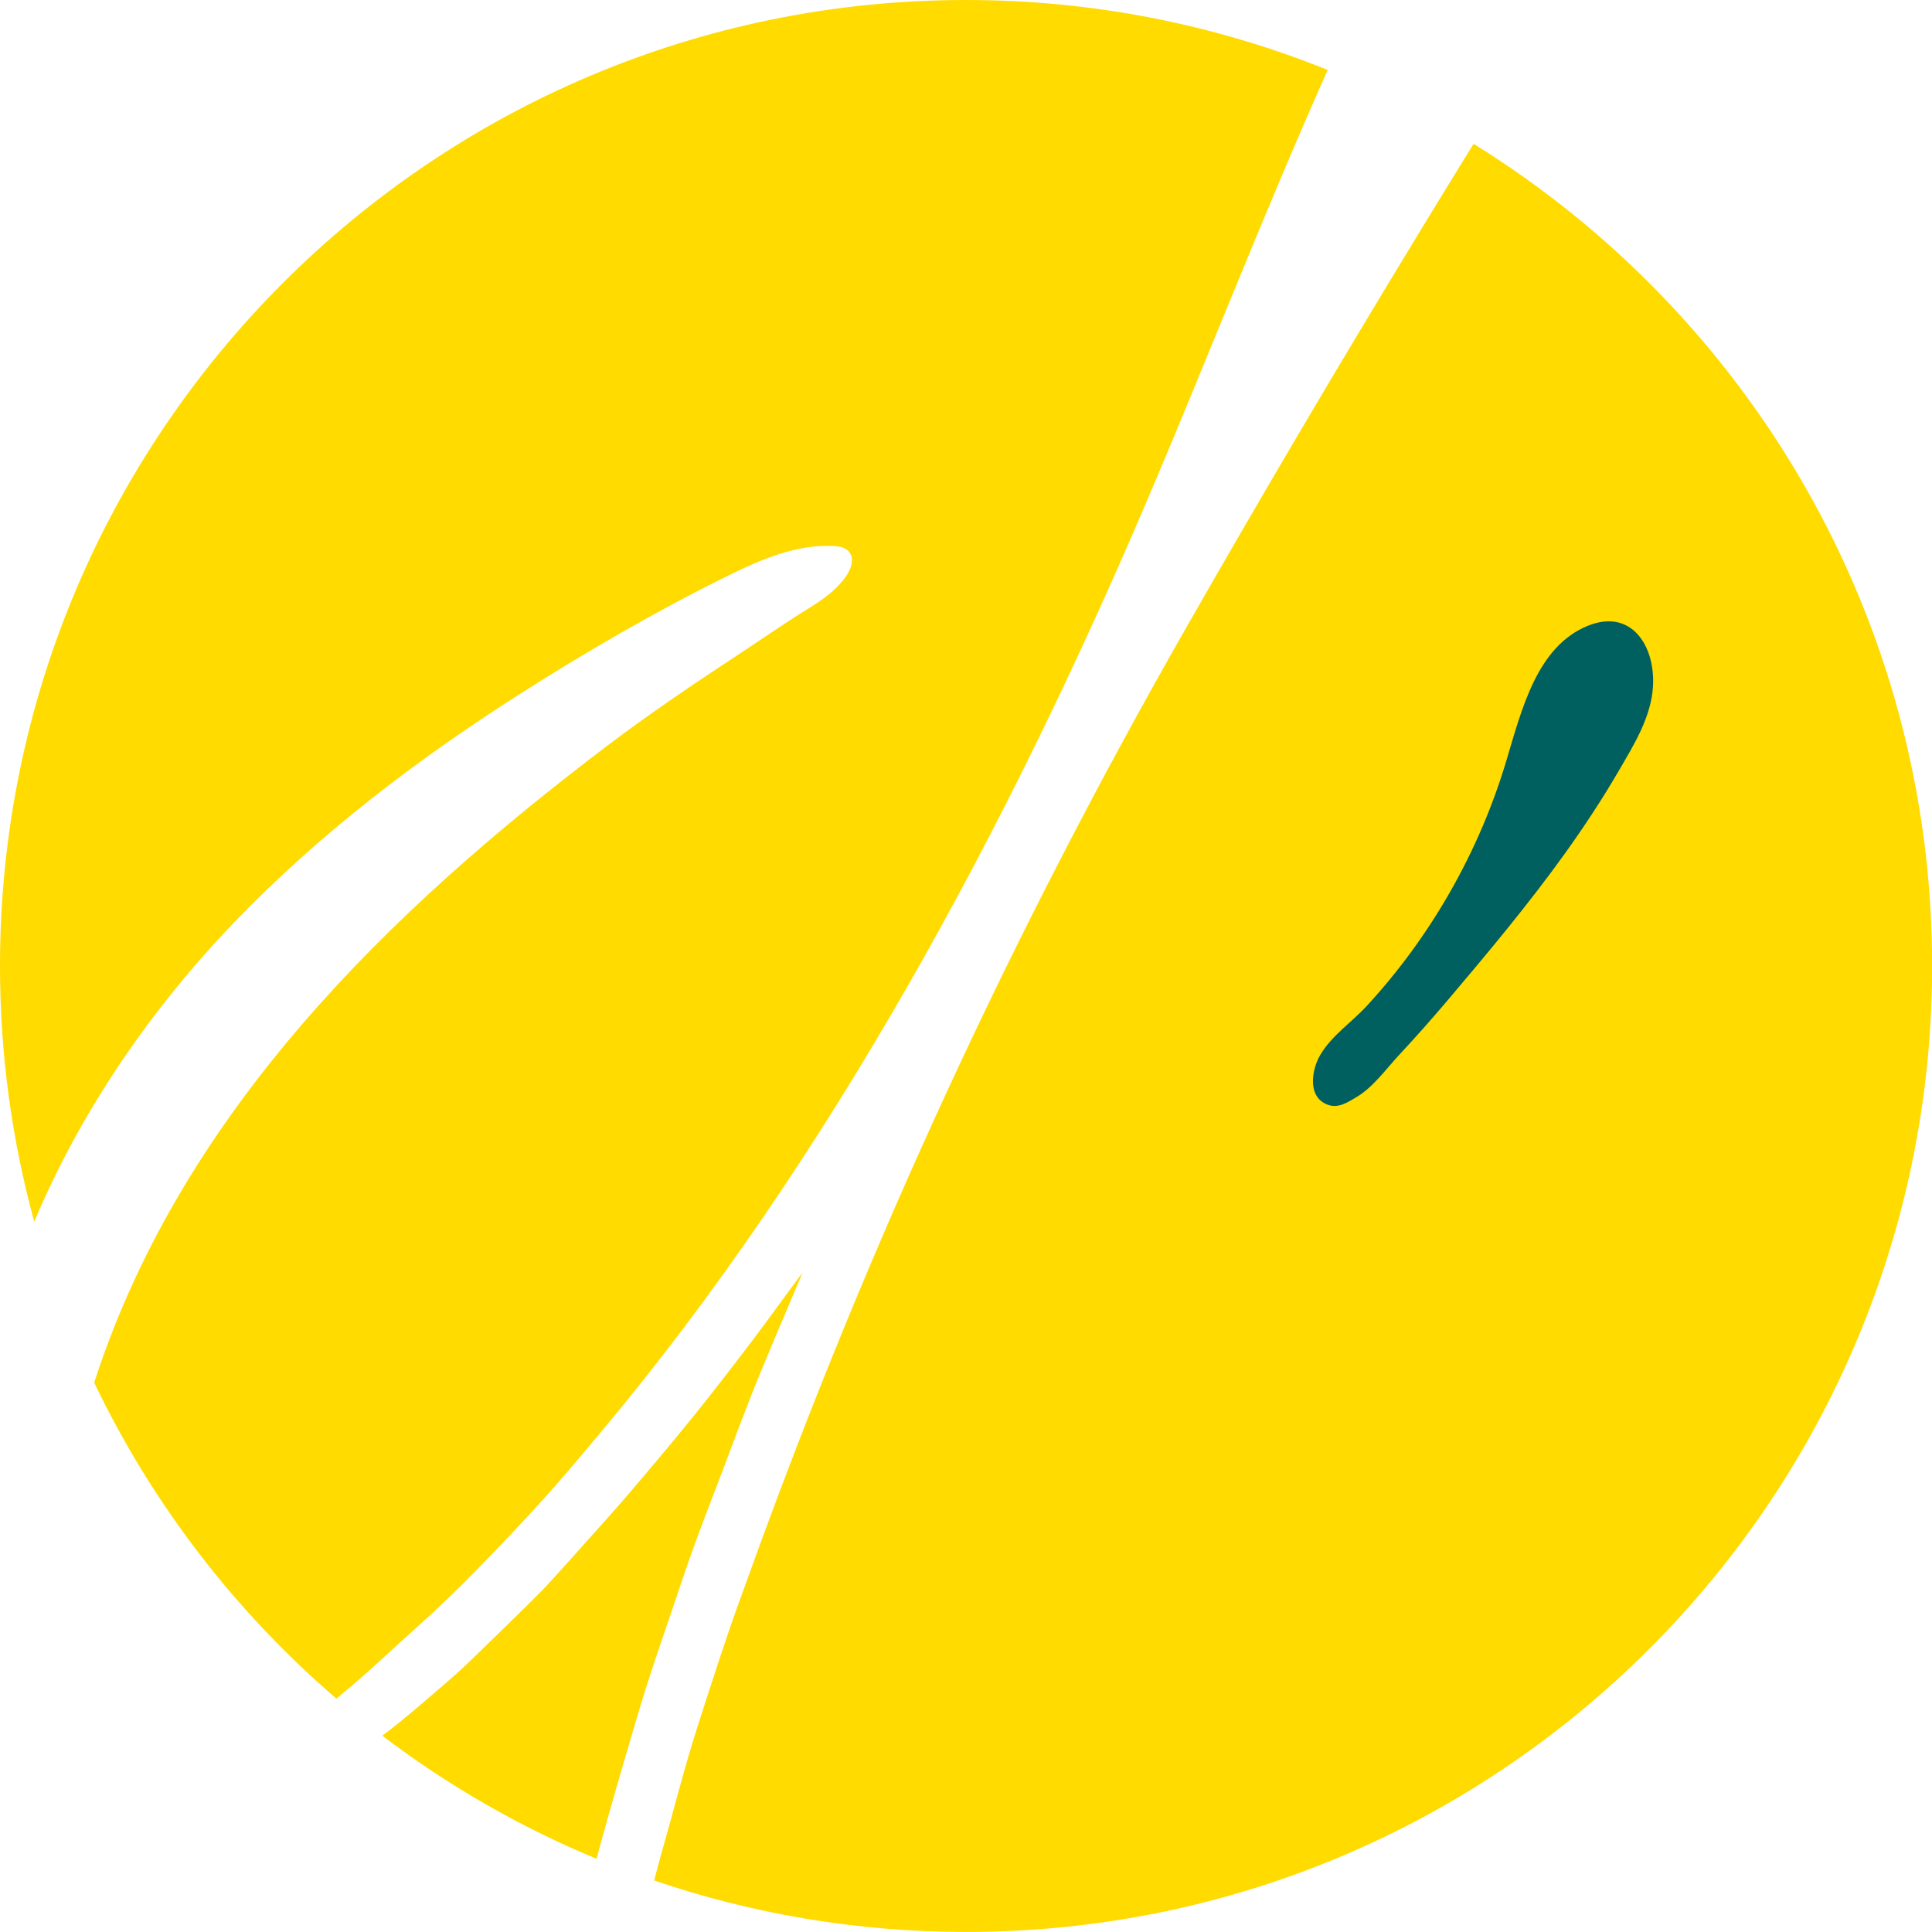
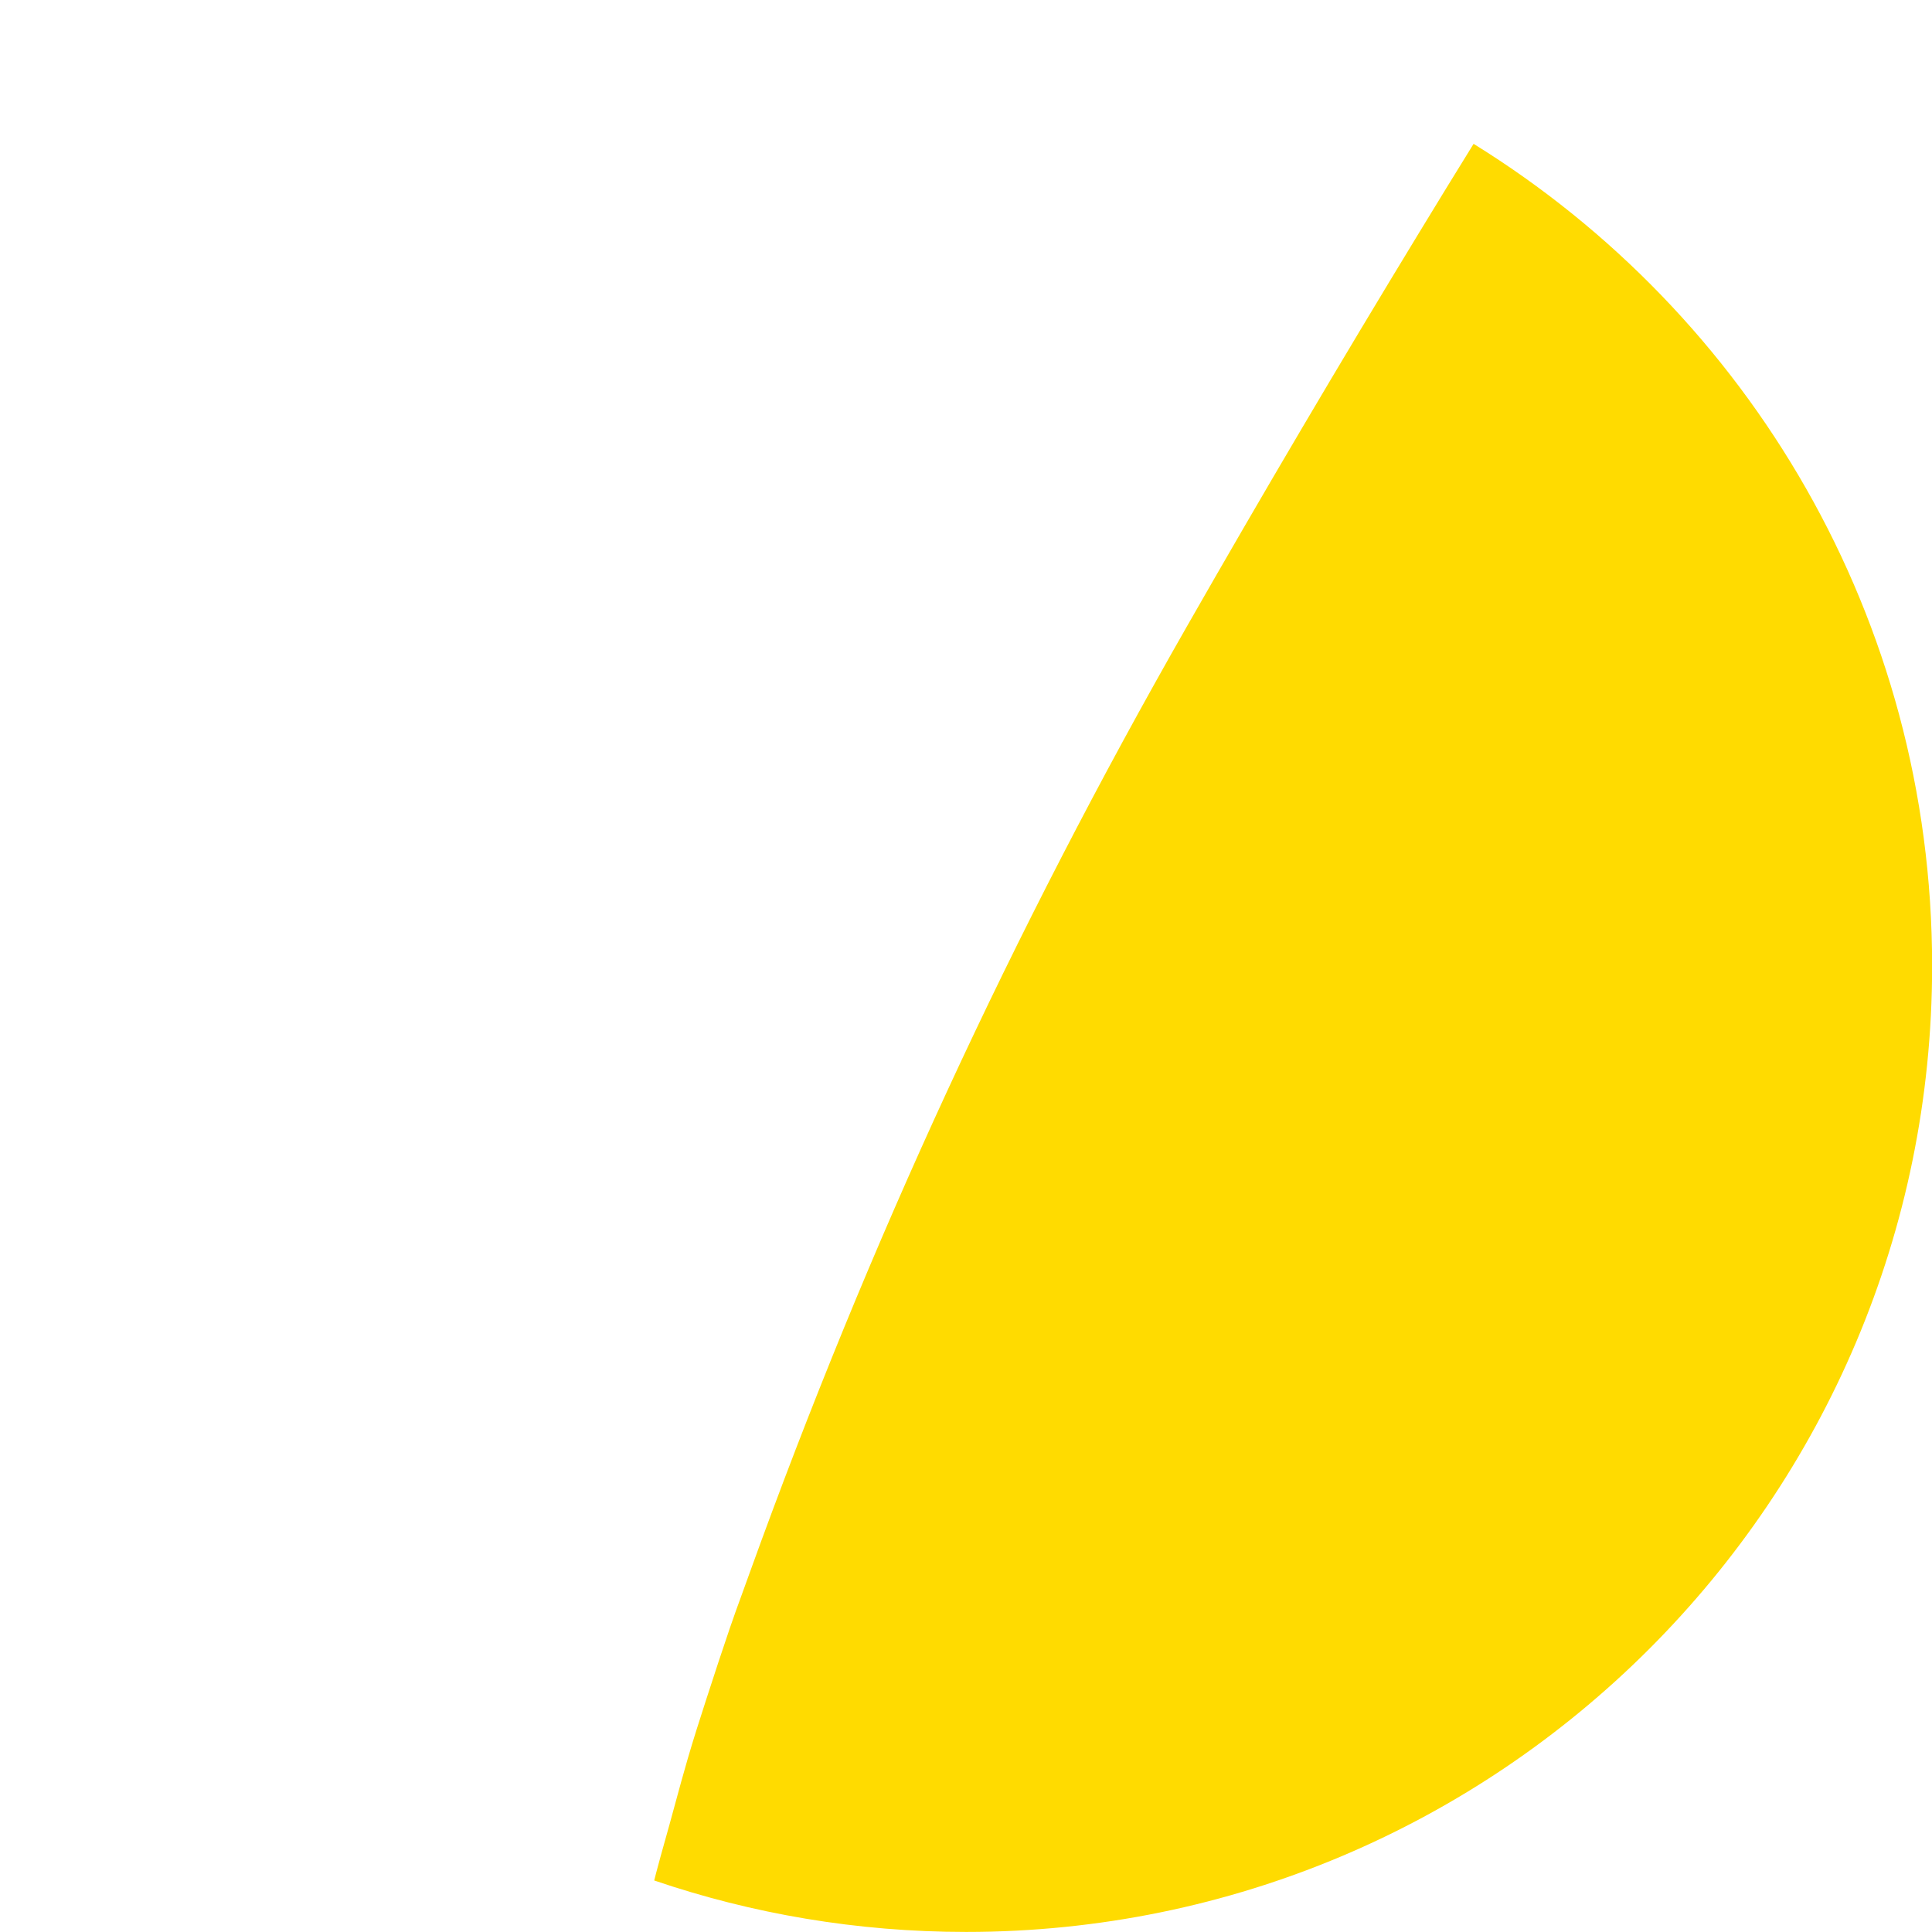
<svg xmlns="http://www.w3.org/2000/svg" id="Calque_2" viewBox="0 0 302.97 302.97">
  <defs>
    <style>.cls-1{fill:#00605f;}.cls-2{fill:#ffdb00;}</style>
  </defs>
  <g id="Calque_1-2">
-     <path class="cls-2" d="m81.11,109.09c10.7-6.83,21.75-13.24,33.13-18.85,5.13-2.53,10.61-4.86,16.32-4.63.94.04,1.96.19,2.57.9,1.01,1.18.23,3-.72,4.23-2.12,2.72-4.8,4.13-7.62,5.93-3.29,2.11-6.55,4.37-9.83,6.52-6.74,4.43-13.42,8.97-19.86,13.85-34.07,25.82-66.23,57.11-80.04,98.89-.09.28-.19.59-.29.89,9.13,19.07,22.13,35.92,37.98,49.55,4.61-3.72,8.92-7.9,13.09-11.62,2.76-2.46,5.61-5.2,8.73-8.38,3.67-3.74,7.23-7.51,10.59-11.22,2.75-3.03,5.45-6.25,8.06-9.37l.41-.49s.64-.76.64-.76c35.79-42.7,63.78-94.9,85.5-145.79,9.59-22.46,18.44-45.41,28.44-67.77C190.69,3.91,171.55,0,151.49,0,67.82,0,0,67.82,0,151.49c0,13.88,1.88,27.31,5.37,40.08,7.29-17.32,18.3-33.34,31.33-46.9,13.19-13.73,28.39-25.35,44.41-35.57Z" />
-     <path class="cls-2" d="m98.27,274.81l.56-1.9c.85-2.92,1.74-5.94,2.69-8.91.96-3.01,2-6.04,3-8.97l.93-2.72.83-2.46c.89-2.63,1.8-5.34,2.78-8.01.98-2.67,2.01-5.36,3.01-7.96.5-1.3,1-2.59,1.49-3.89.33-.86.65-1.73.97-2.59.45-1.21.9-2.42,1.37-3.63l.44-1.15c.9-2.34,1.83-4.76,2.81-7.13,1.48-3.59,3.02-7.22,4.51-10.73l.86-2.04c.45-1.06.9-2.12,1.35-3.18-.47.64-.95,1.27-1.42,1.91-.75,1.01-1.49,2.02-2.23,3.04-1.43,1.96-2.91,3.98-4.41,5.96-2.86,3.75-5.91,7.74-9.08,11.66-3.45,4.27-7,8.46-10.01,11.99-1.82,2.14-3.72,4.25-5.55,6.29-.59.66-1.19,1.33-1.78,1.99l-.8.9c-1.59,1.78-3.23,3.62-4.9,5.41-1.1,1.18-2.24,2.29-3.34,3.37l-.68.66-.15.15c-2.52,2.47-5.13,5.03-7.73,7.53-1.35,1.3-2.7,2.52-4,3.64l-1.62,1.39c-2.19,1.89-4.46,3.84-6.81,5.68-.47.37-.93.73-1.4,1.08,10.25,7.79,21.53,14.3,33.59,19.3.51-1.89,1.09-4.05,1.71-6.24.93-3.29,1.91-6.71,3.01-10.44Z" />
    <path class="cls-2" d="m231.07,22.58c-2.86,4.63-5.71,9.26-8.53,13.91-12.43,20.42-24.58,41.02-36.44,61.79-27.36,47.91-49.84,96.54-68.54,148.37l-.34.94c-.28.78-.57,1.57-.85,2.35-.65,1.79-1.33,3.63-1.94,5.44-1.12,3.28-2.3,6.85-3.72,11.24-1,3.1-1.98,6.14-2.86,9.17-.69,2.35-1.34,4.76-1.98,7.1-.3,1.1-.6,2.19-.9,3.29-.23.82-.46,1.65-.69,2.47-.47,1.68-.94,3.35-1.38,5.03-.1.4-.21.8-.31,1.21,15.35,5.23,31.8,8.07,48.91,8.07,83.66,0,151.49-67.82,151.49-151.49,0-54.47-28.75-102.21-71.9-128.91Z" />
-     <path class="cls-1" d="m206.06,167.97c.21-.96.58-1.89,1.02-2.61,1.82-3.03,4.87-5.03,7.23-7.59,10.08-10.93,17.63-24.19,21.9-38.44,2.45-8.19,4.83-17.94,12.75-21.18,6.86-2.81,10.61,3.13,10.26,9.44-.27,4.86-3.01,9.23-5.39,13.32-2.56,4.4-5.37,8.66-8.33,12.8-5.79,8.08-12.27,15.82-18.63,23.32-2.42,2.85-4.9,5.65-7.45,8.39-2.09,2.24-4.08,5.08-6.71,6.63-1.34.79-2.78,1.78-4.42,1.22-2.33-.8-2.68-3.15-2.22-5.3Z" />
  </g>
</svg>